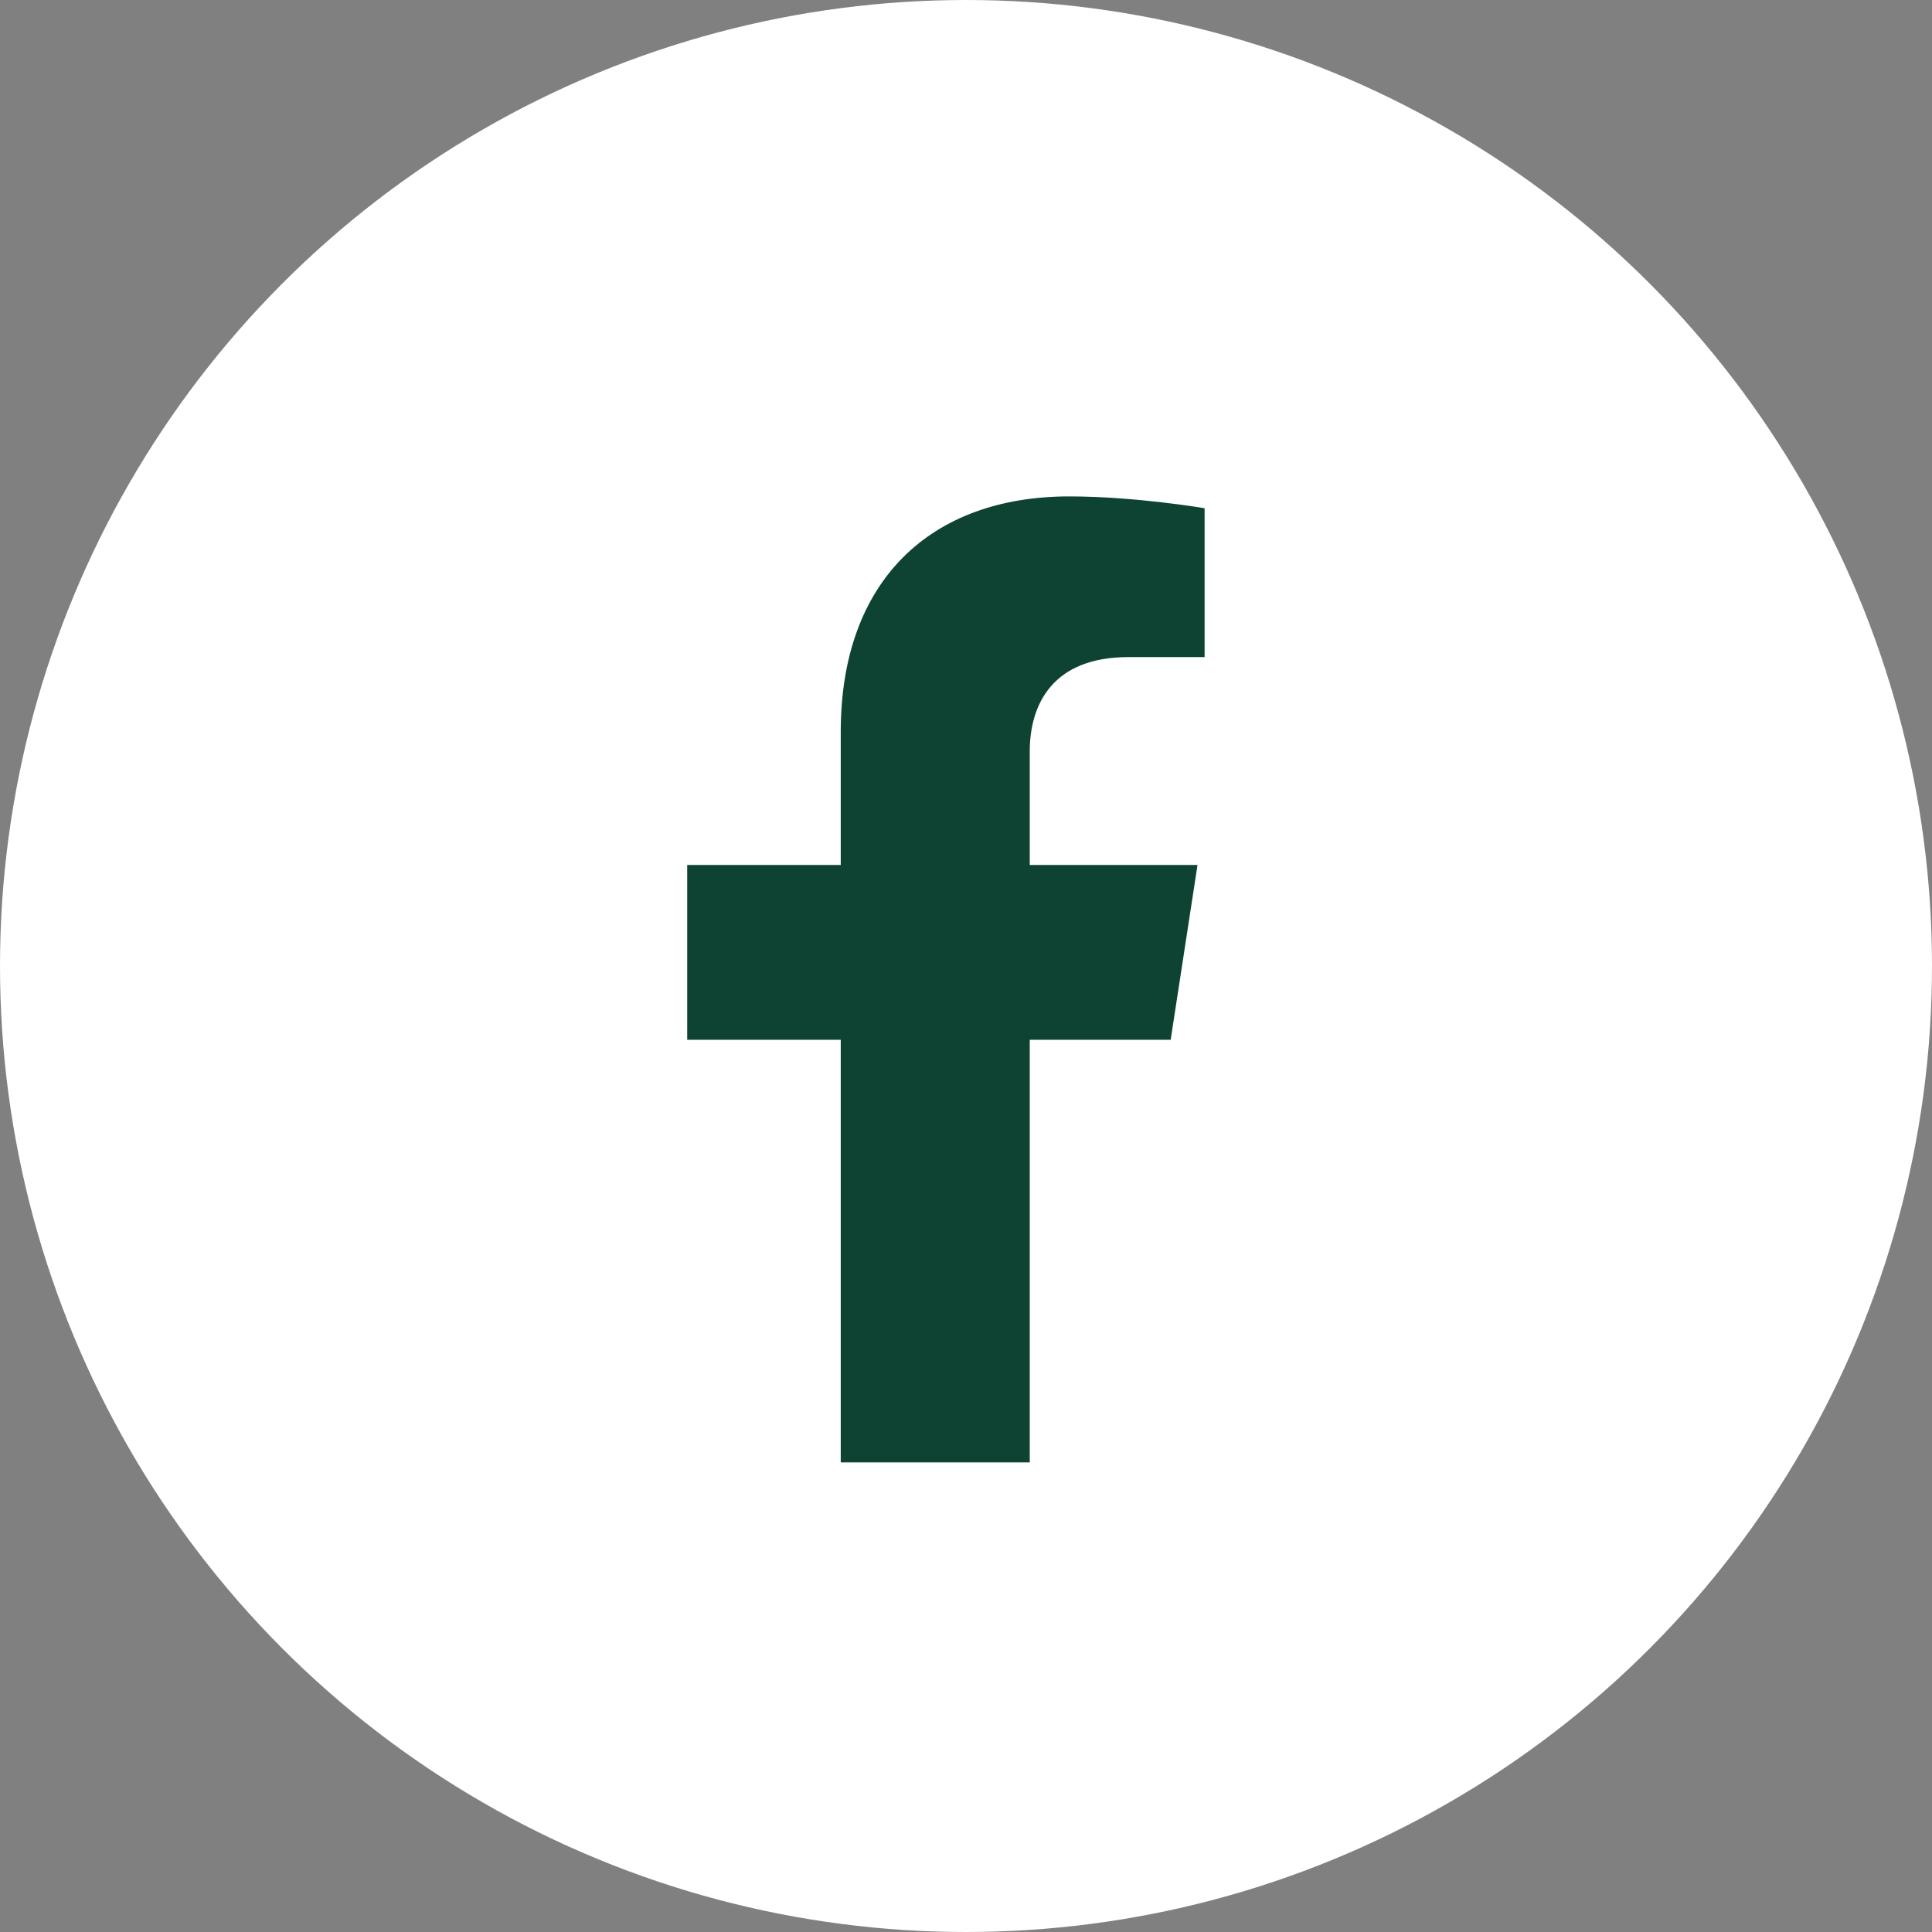
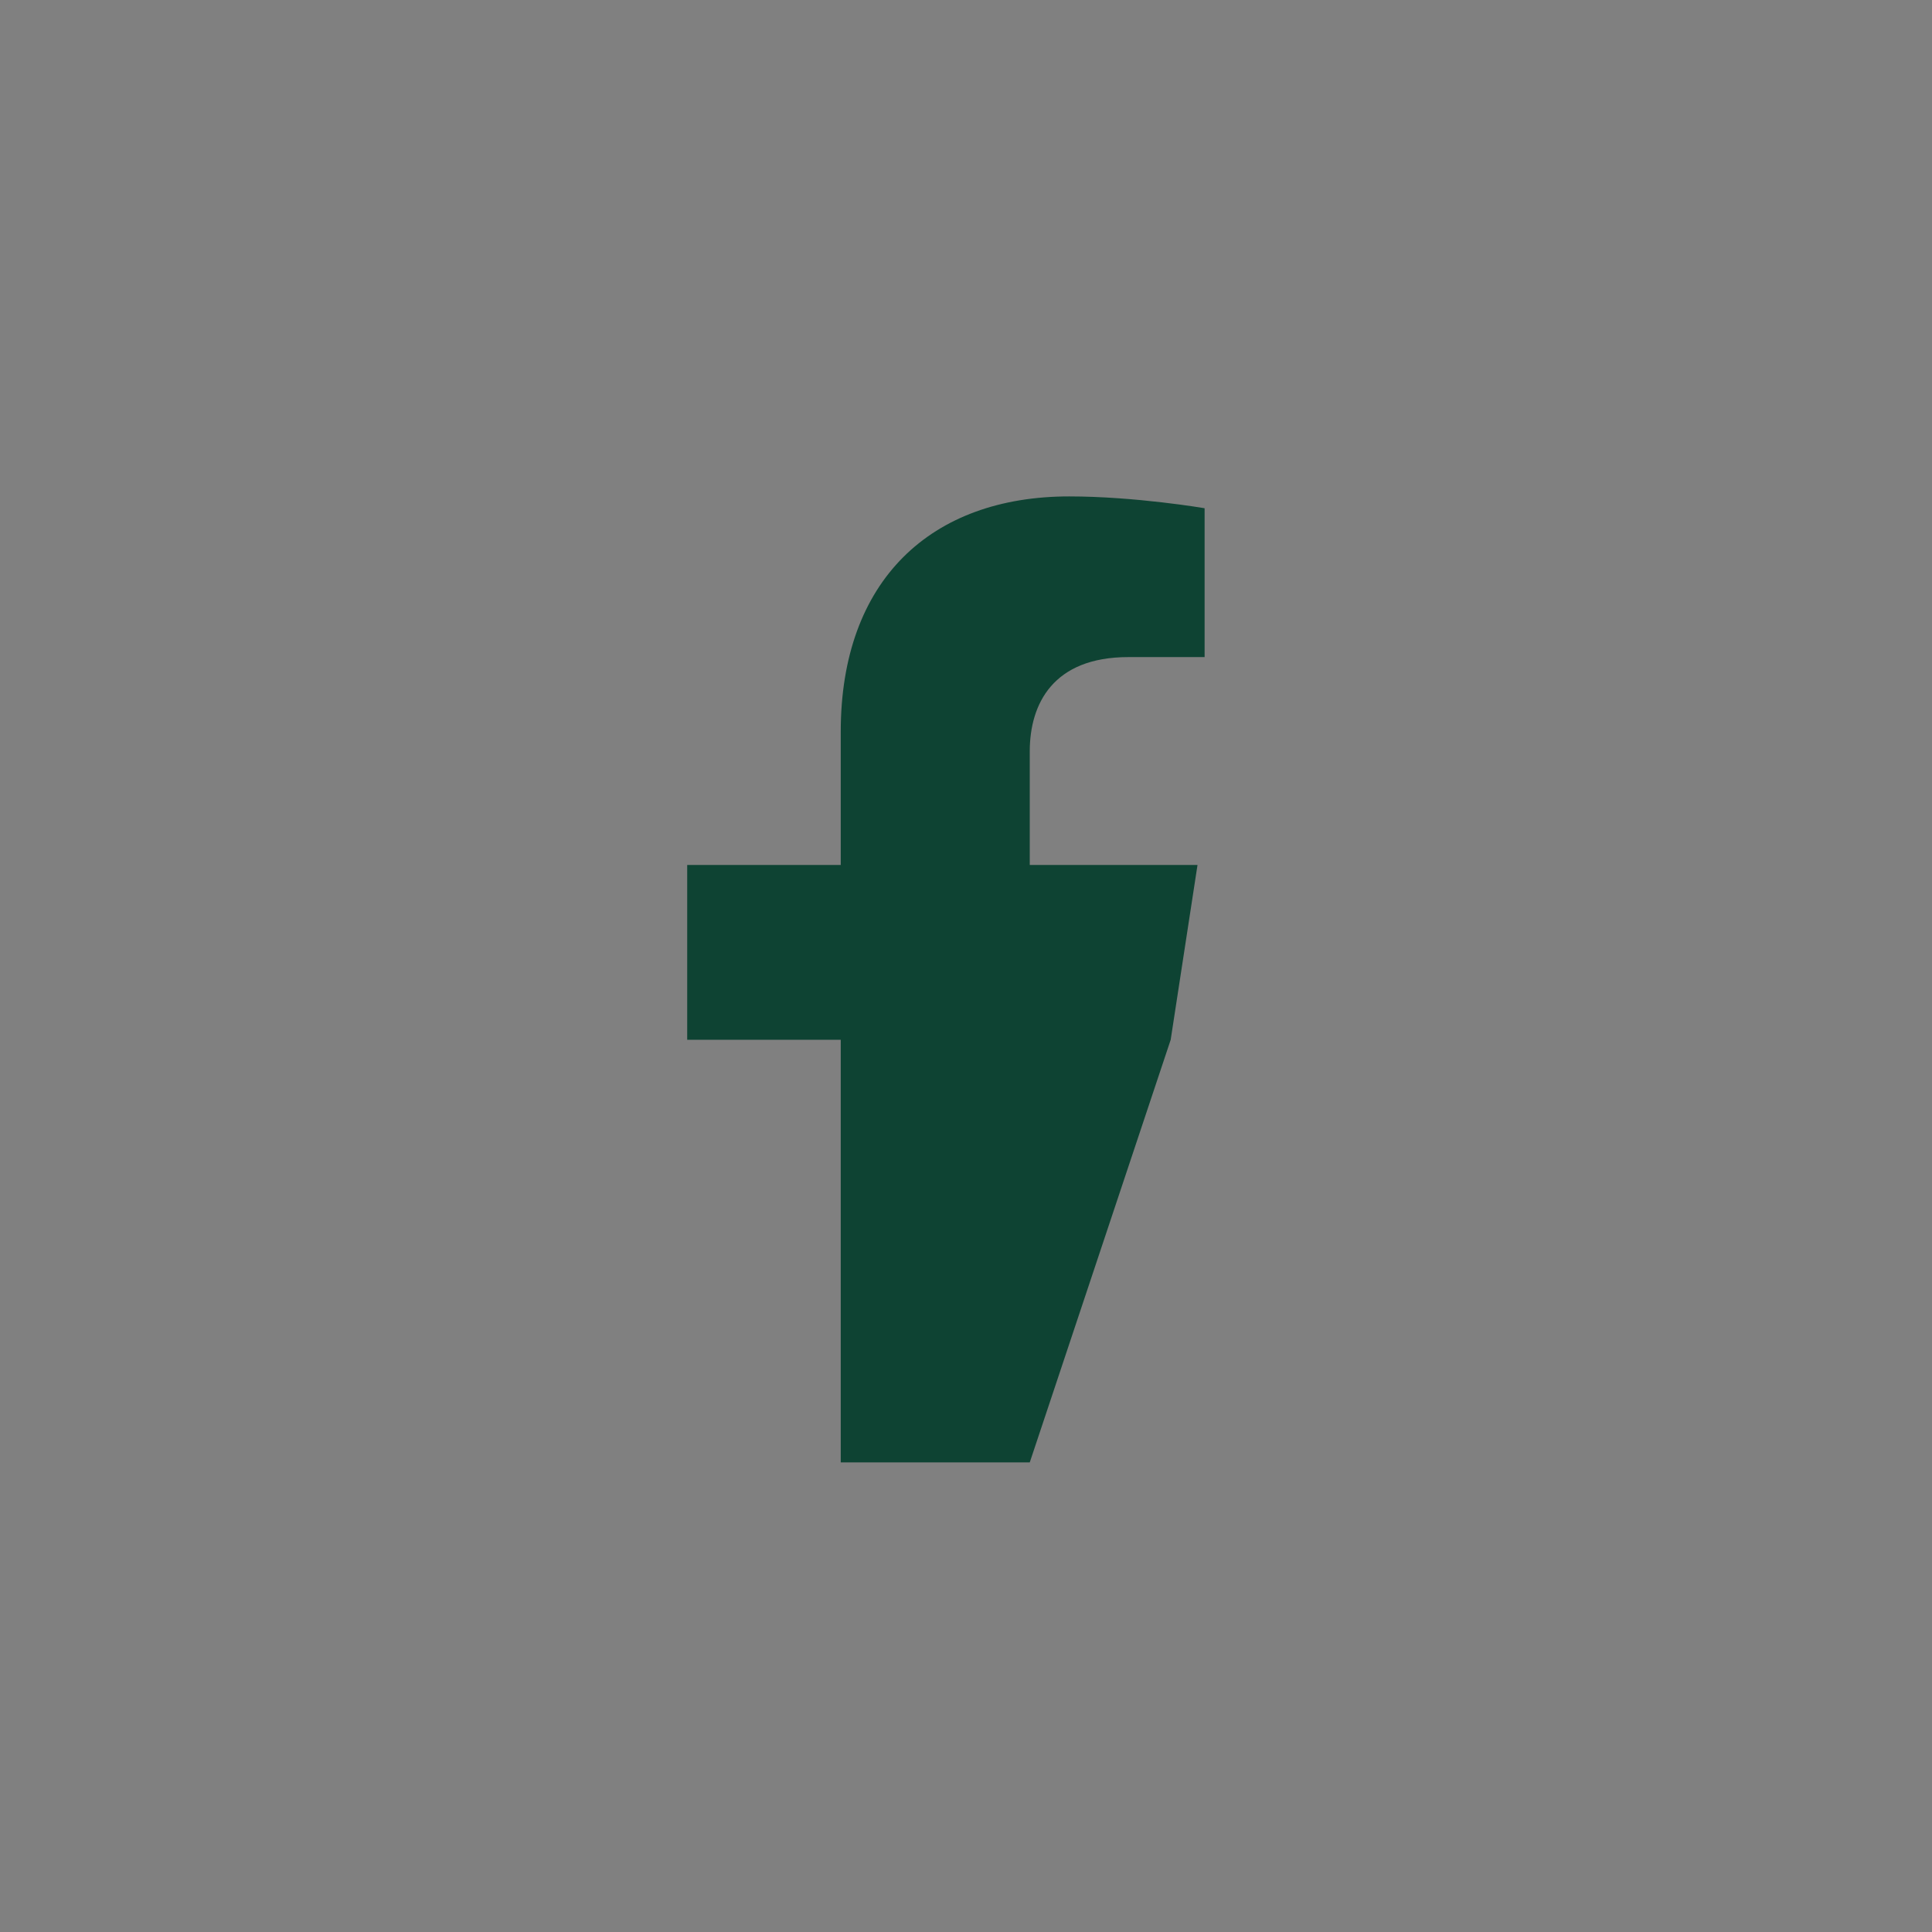
<svg xmlns="http://www.w3.org/2000/svg" width="36px" height="36px" viewBox="0 0 36 36" version="1.1">
  <rect x="0" y="0" width="36" height="36" fill="#808080" stroke="none" />
  <title>facebook-icon-white-updated</title>
  <g id="Page-1" stroke="none" stroke-width="1" fill="none" fill-rule="evenodd">
    <g id="facebook-icon-white-updated" transform="translate(1, 1)">
-       <circle id="Oval" stroke="#FFFFFF" stroke-width="2" fill="#FFFFFF" cx="17" cy="17" r="17" />
      <g id="" transform="translate(11.805, 8.25)" fill="#0E4333" fill-rule="nonzero">
-         <path d="M9.009,10.125 L9.509,6.867 L6.383,6.867 L6.383,4.753 C6.383,3.862 6.82,2.994 8.22,2.994 L9.641,2.994 L9.641,0.22 C9.641,0.22 8.351,0 7.118,0 C4.544,0 2.861,1.56 2.861,4.385 L2.861,6.867 L0,6.867 L0,10.125 L2.861,10.125 L2.861,18 L6.383,18 L6.383,10.125 L9.009,10.125 Z" id="Path" />
+         <path d="M9.009,10.125 L9.509,6.867 L6.383,6.867 L6.383,4.753 C6.383,3.862 6.82,2.994 8.22,2.994 L9.641,2.994 L9.641,0.22 C9.641,0.22 8.351,0 7.118,0 C4.544,0 2.861,1.56 2.861,4.385 L2.861,6.867 L0,6.867 L0,10.125 L2.861,10.125 L2.861,18 L6.383,18 L9.009,10.125 Z" id="Path" />
      </g>
    </g>
  </g>
</svg>